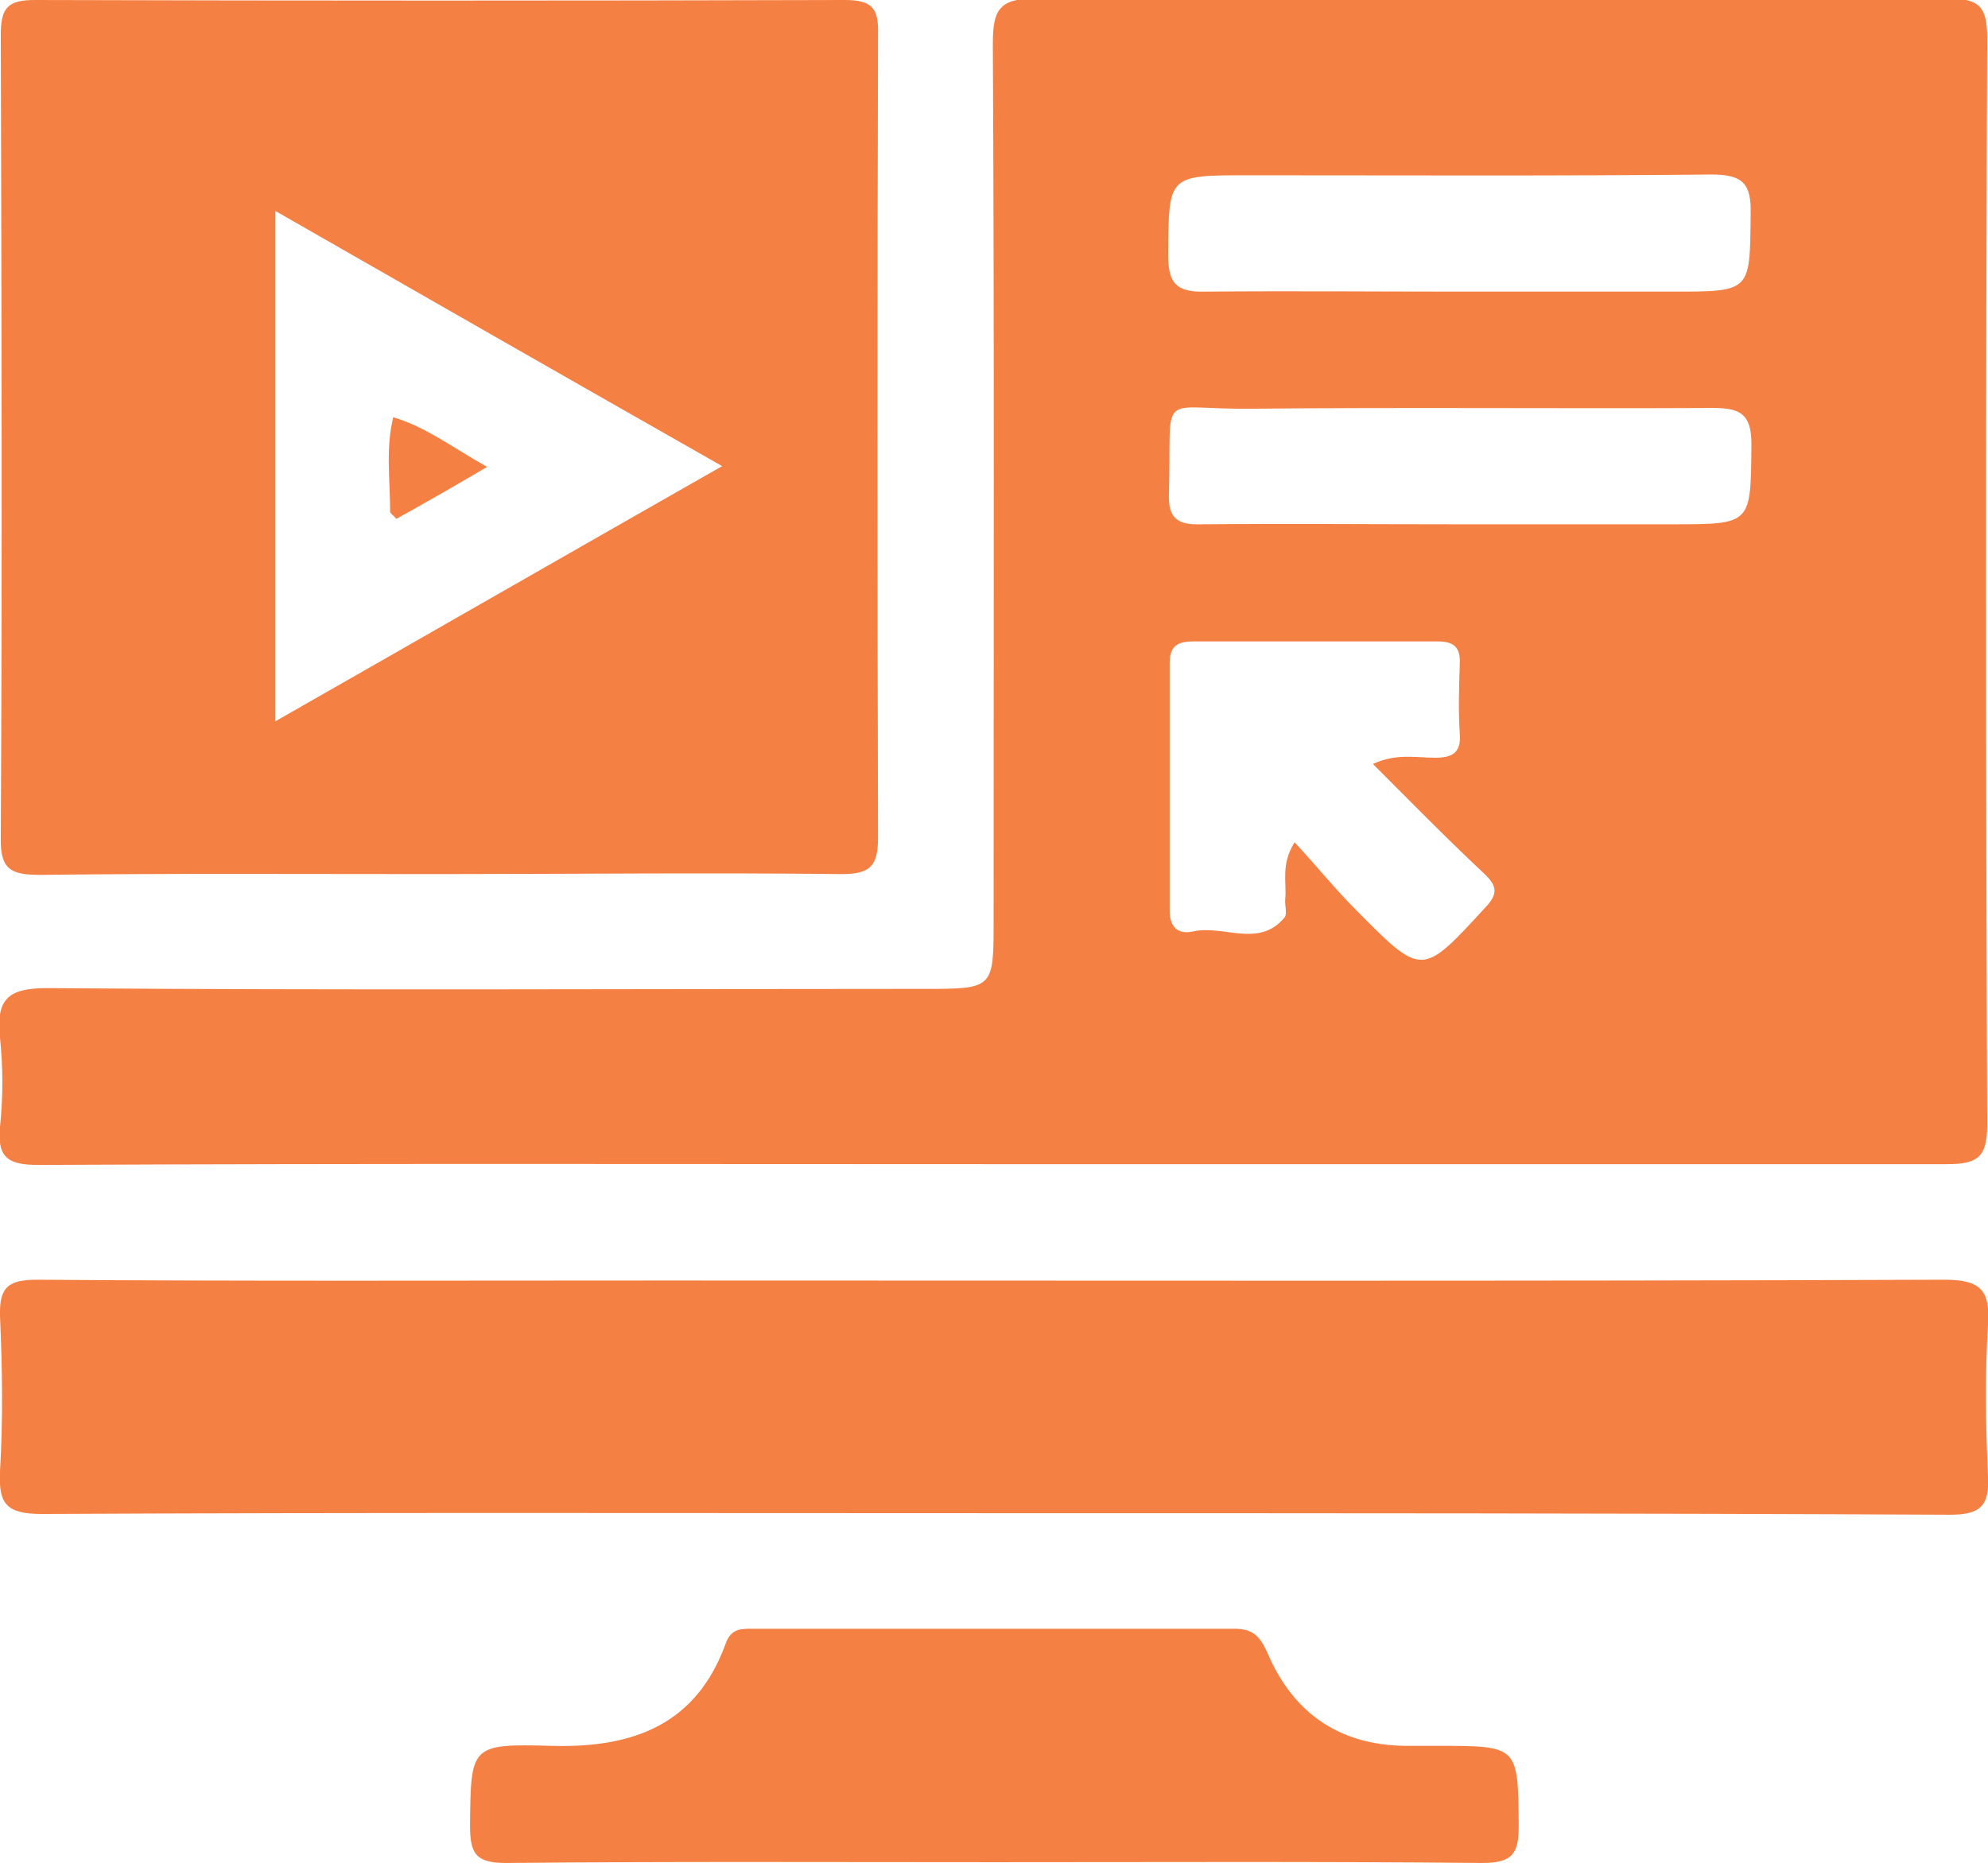
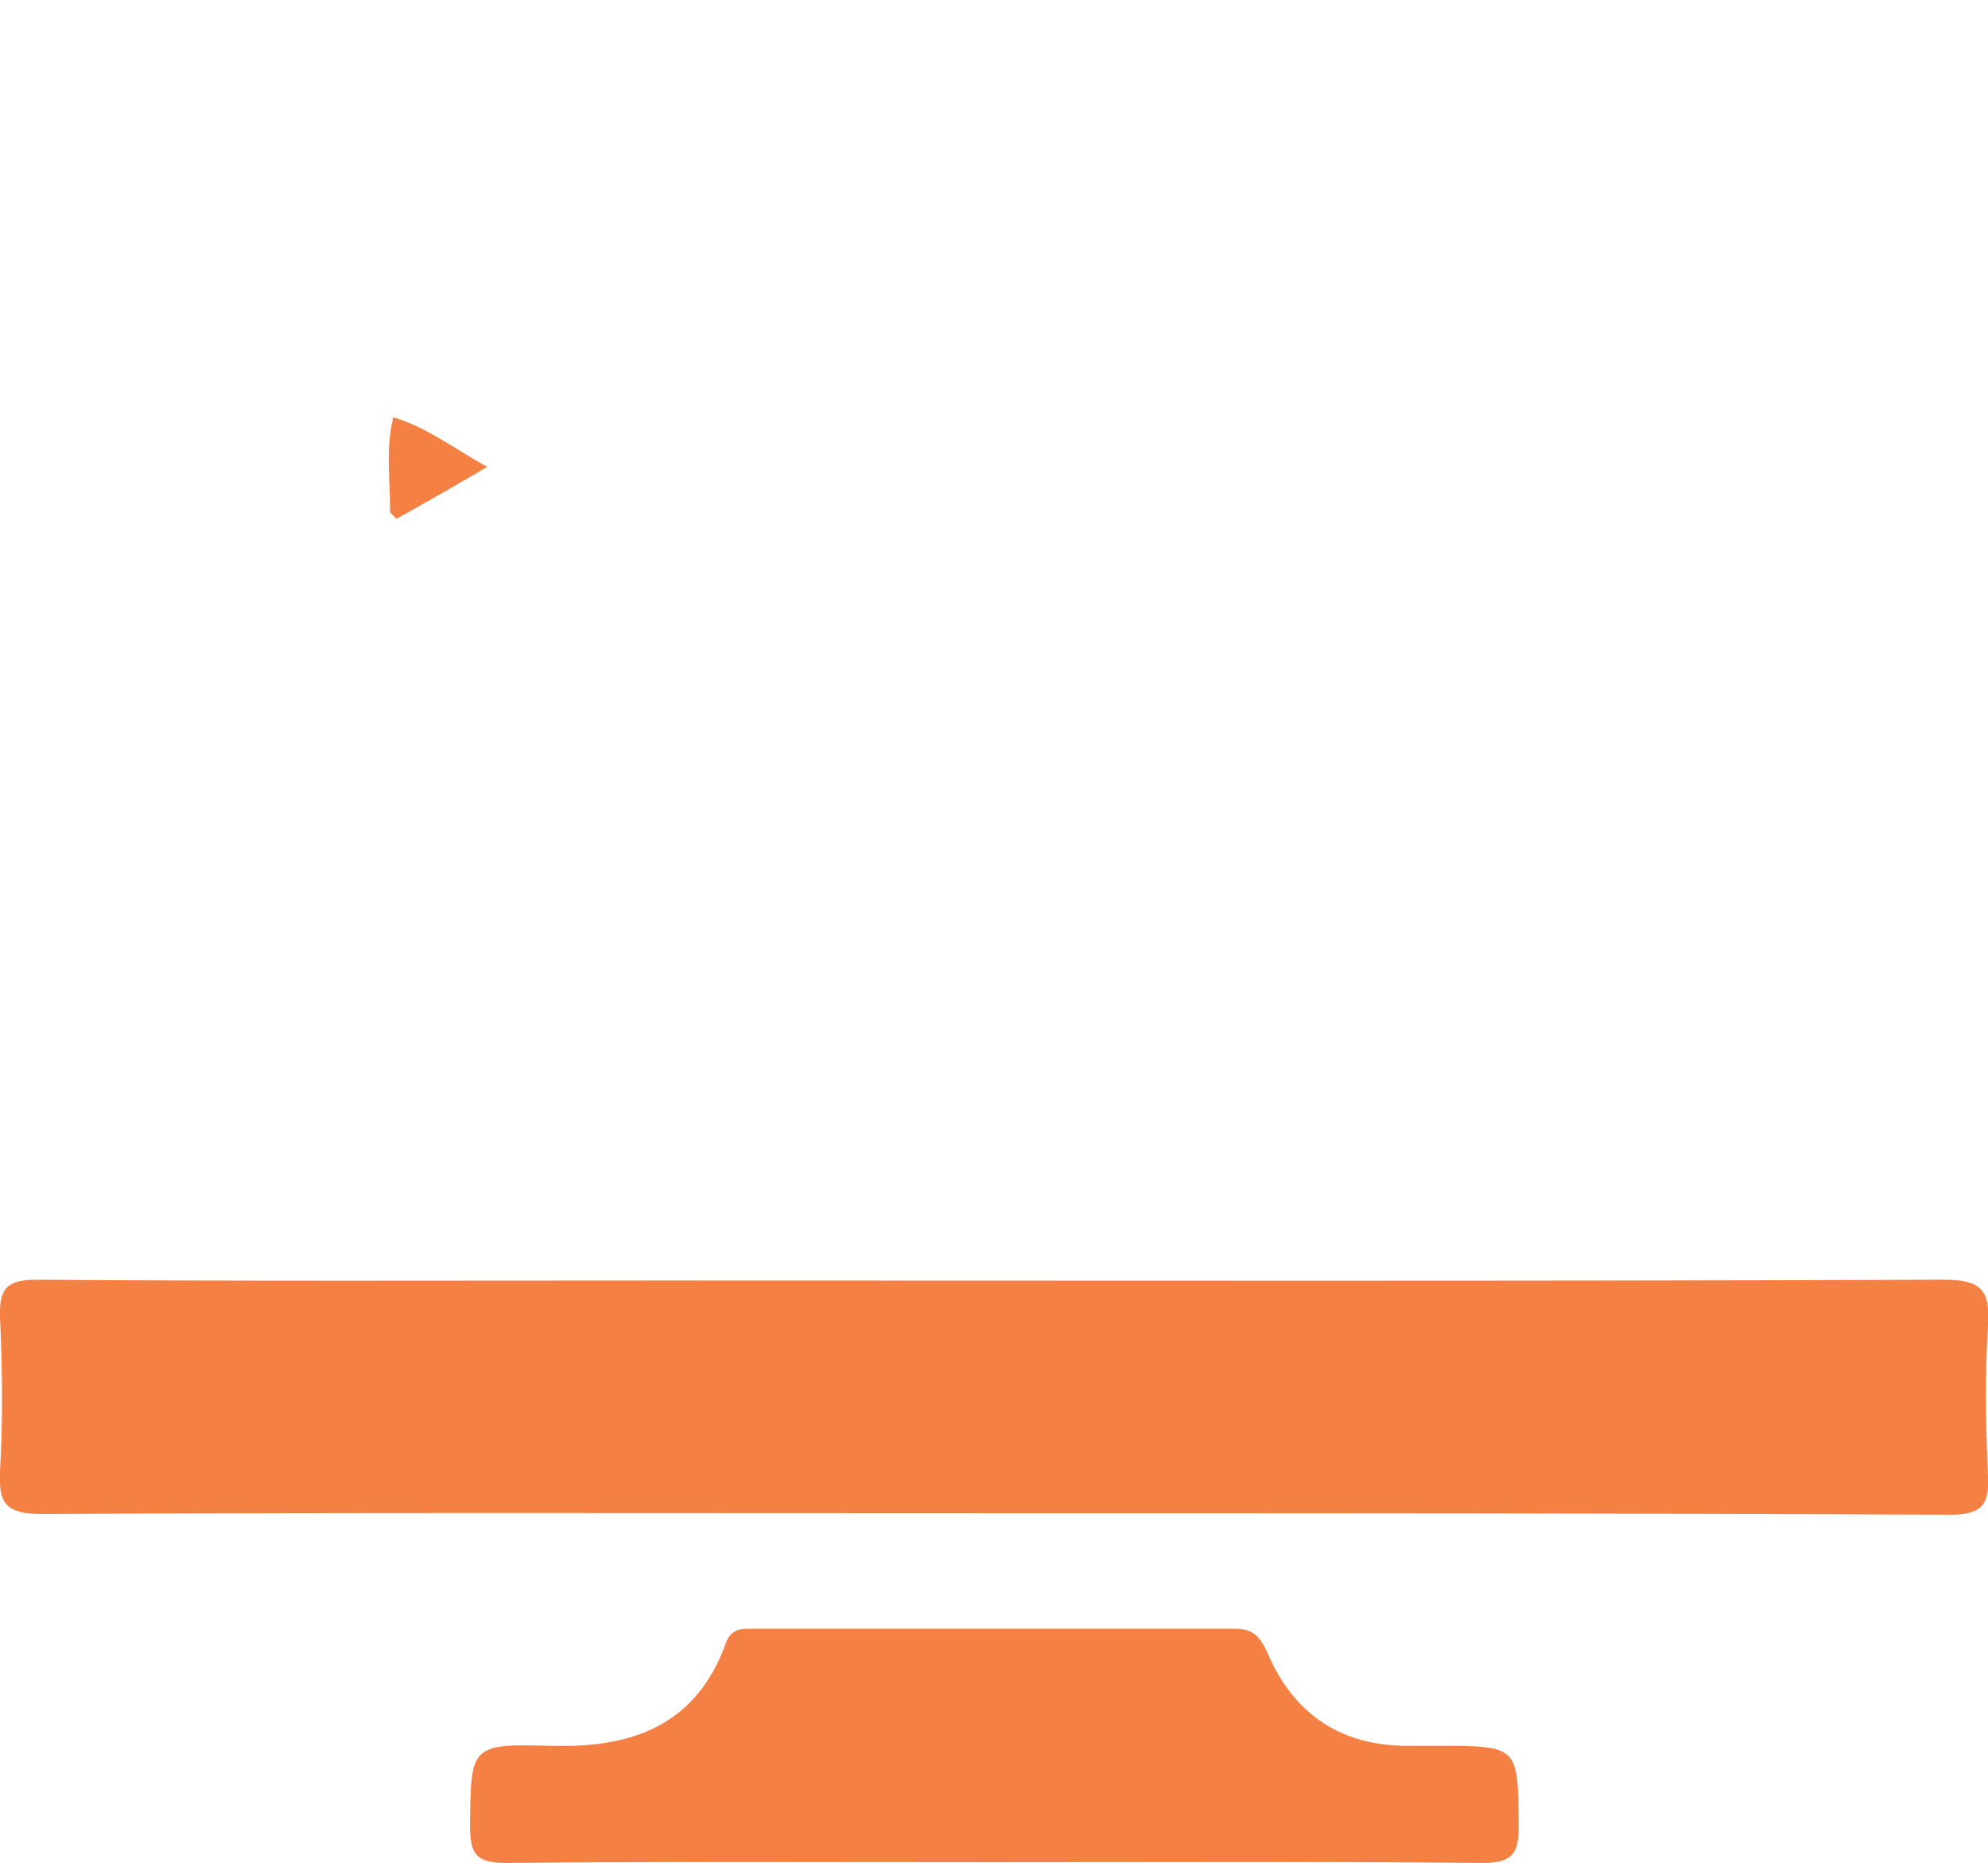
<svg xmlns="http://www.w3.org/2000/svg" version="1.1" id="Design" x="0px" y="0px" viewBox="0 0 256.3 240.2" style="enable-background:new 0 0 256.3 240.2;" xml:space="preserve">
  <style type="text/css">
	.st0{fill:#F58044;}
</style>
  <g>
-     <path class="st0" d="M128,150.1c-41,0-82-0.1-123,0.1c-3.8,0-5.4-0.8-5-4.9c0.4-3.8,0.4-7.7,0-11.5c-0.5-4.9,0.9-6.4,6.1-6.4   c37.7,0.3,75.3,0.1,113,0.1c9,0,9,0,9-8.8c0-37.7,0.1-75.3-0.1-113c0-4.3,0.7-5.9,5.5-5.9c39.2,0.2,78.3,0.2,117.5,0   c4.2,0,5.2,1,5.2,5.2c-0.2,46.7-0.2,93.3,0,140c0,4.3-1.3,5.1-5.3,5.1C210,150.1,169,150.1,128,150.1z M166.9,108.6   c2.8,3,5.2,6,7.9,8.7c8.6,8.7,8.5,8.6,16.7-0.3c1.7-1.8,1.5-2.8-0.2-4.4c-4.8-4.5-9.4-9.2-14.3-14.1c3-1.4,5.6-0.8,8-0.8   c2.2,0,3.4-0.6,3.2-3.1c-0.2-3-0.1-6,0-9c0.1-2.2-0.8-2.9-2.9-2.9c-10.5,0-21,0-31.4,0c-2,0-3.1,0.5-3.1,2.8c0,10.6,0,21.3,0,31.9   c0,2.2,1.1,3.1,3,2.7c3.9-0.9,8.5,2.2,11.8-1.8c0.4-0.5,0-1.6,0.1-2.4C165.9,113.7,165.1,111.5,166.9,108.6z M188.3,37.6   c9.1,0,18.3,0,27.4,0c10.1,0,9.9,0,10-10c0.1-3.9-1-5.1-5-5.1c-19.9,0.2-39.9,0.1-59.8,0.1c-10.4,0-10.2,0-10.3,10.2   c0,3.7,1,4.9,4.8,4.8C166.4,37.5,177.3,37.6,188.3,37.6z M187.7,67.6c9.3,0,18.6,0,27.9,0c10.3,0,10.1,0,10.2-10.3   c0-3.8-1.3-4.7-4.9-4.7c-19.9,0.1-39.9-0.1-59.8,0.1c-12.1,0.1-10-2.7-10.4,11c-0.1,3.1,1.1,4,4.1,3.9   C165.7,67.5,176.7,67.6,187.7,67.6z" />
-     <path class="st0" d="M56.2,112.7c-17,0-34-0.1-51,0.1c-3.7,0-5.2-0.6-5.1-4.8C0.3,73.4,0.2,39,0.1,4.5C0.1,1,1,0,4.5,0   c34.8,0.1,69.6,0.1,104.4,0c3.6,0,4.4,1.1,4.3,4.5c-0.1,34.5-0.1,68.9,0,103.4c0,3.7-0.9,4.8-4.7,4.8   C91.1,112.5,73.7,112.7,56.2,112.7z M35.5,27.2c0,22.3,0,43.7,0,65.8c19.3-11,38.1-21.8,57.6-32.9C73.4,48.9,54.7,38.2,35.5,27.2z" />
    <path class="st0" d="M128.4,195.1c-41,0-82-0.1-123,0.1c-4.6,0-5.6-1.3-5.4-5.5c0.4-6.6,0.3-13.3,0-20C-0.1,166,1,165,4.8,165   c26.8,0.2,53.6,0.1,80.5,0.1c55.2,0,110.3,0.1,165.4-0.1c4.7,0,5.9,1.4,5.6,5.8c-0.4,6.5-0.3,13,0,19.5c0.2,3.9-1,5-4.9,5   C210.4,195.1,169.4,195.1,128.4,195.1z" />
    <path class="st0" d="M128.2,240.1c-21,0-41.9-0.1-62.9,0.1c-3.9,0-4.7-1.1-4.7-4.8c0.1-10.3,0-10.6,10.5-10.3   c10.5,0.3,18.7-2.7,22.5-13.3c0.7-1.9,2.1-1.8,3.6-1.8c20.6,0,41.3,0,61.9,0c2.4,0,3.3,0.9,4.3,3.1c3.4,8,9.6,12.1,18.4,12   c1.2,0,2.3,0,3.5,0c10.5,0,10.4,0,10.5,10.3c0,3.6-0.8,4.8-4.7,4.8C170.1,240,149.2,240.1,128.2,240.1z" />
    <path class="st0" d="M62.8,60.2c-4.4,2.6-8.1,4.7-11.7,6.7c-0.4-0.5-0.8-0.7-0.8-0.9c0-4.1-0.6-8.2,0.4-12.2   C54.8,55,58.2,57.6,62.8,60.2z" />
  </g>
</svg>